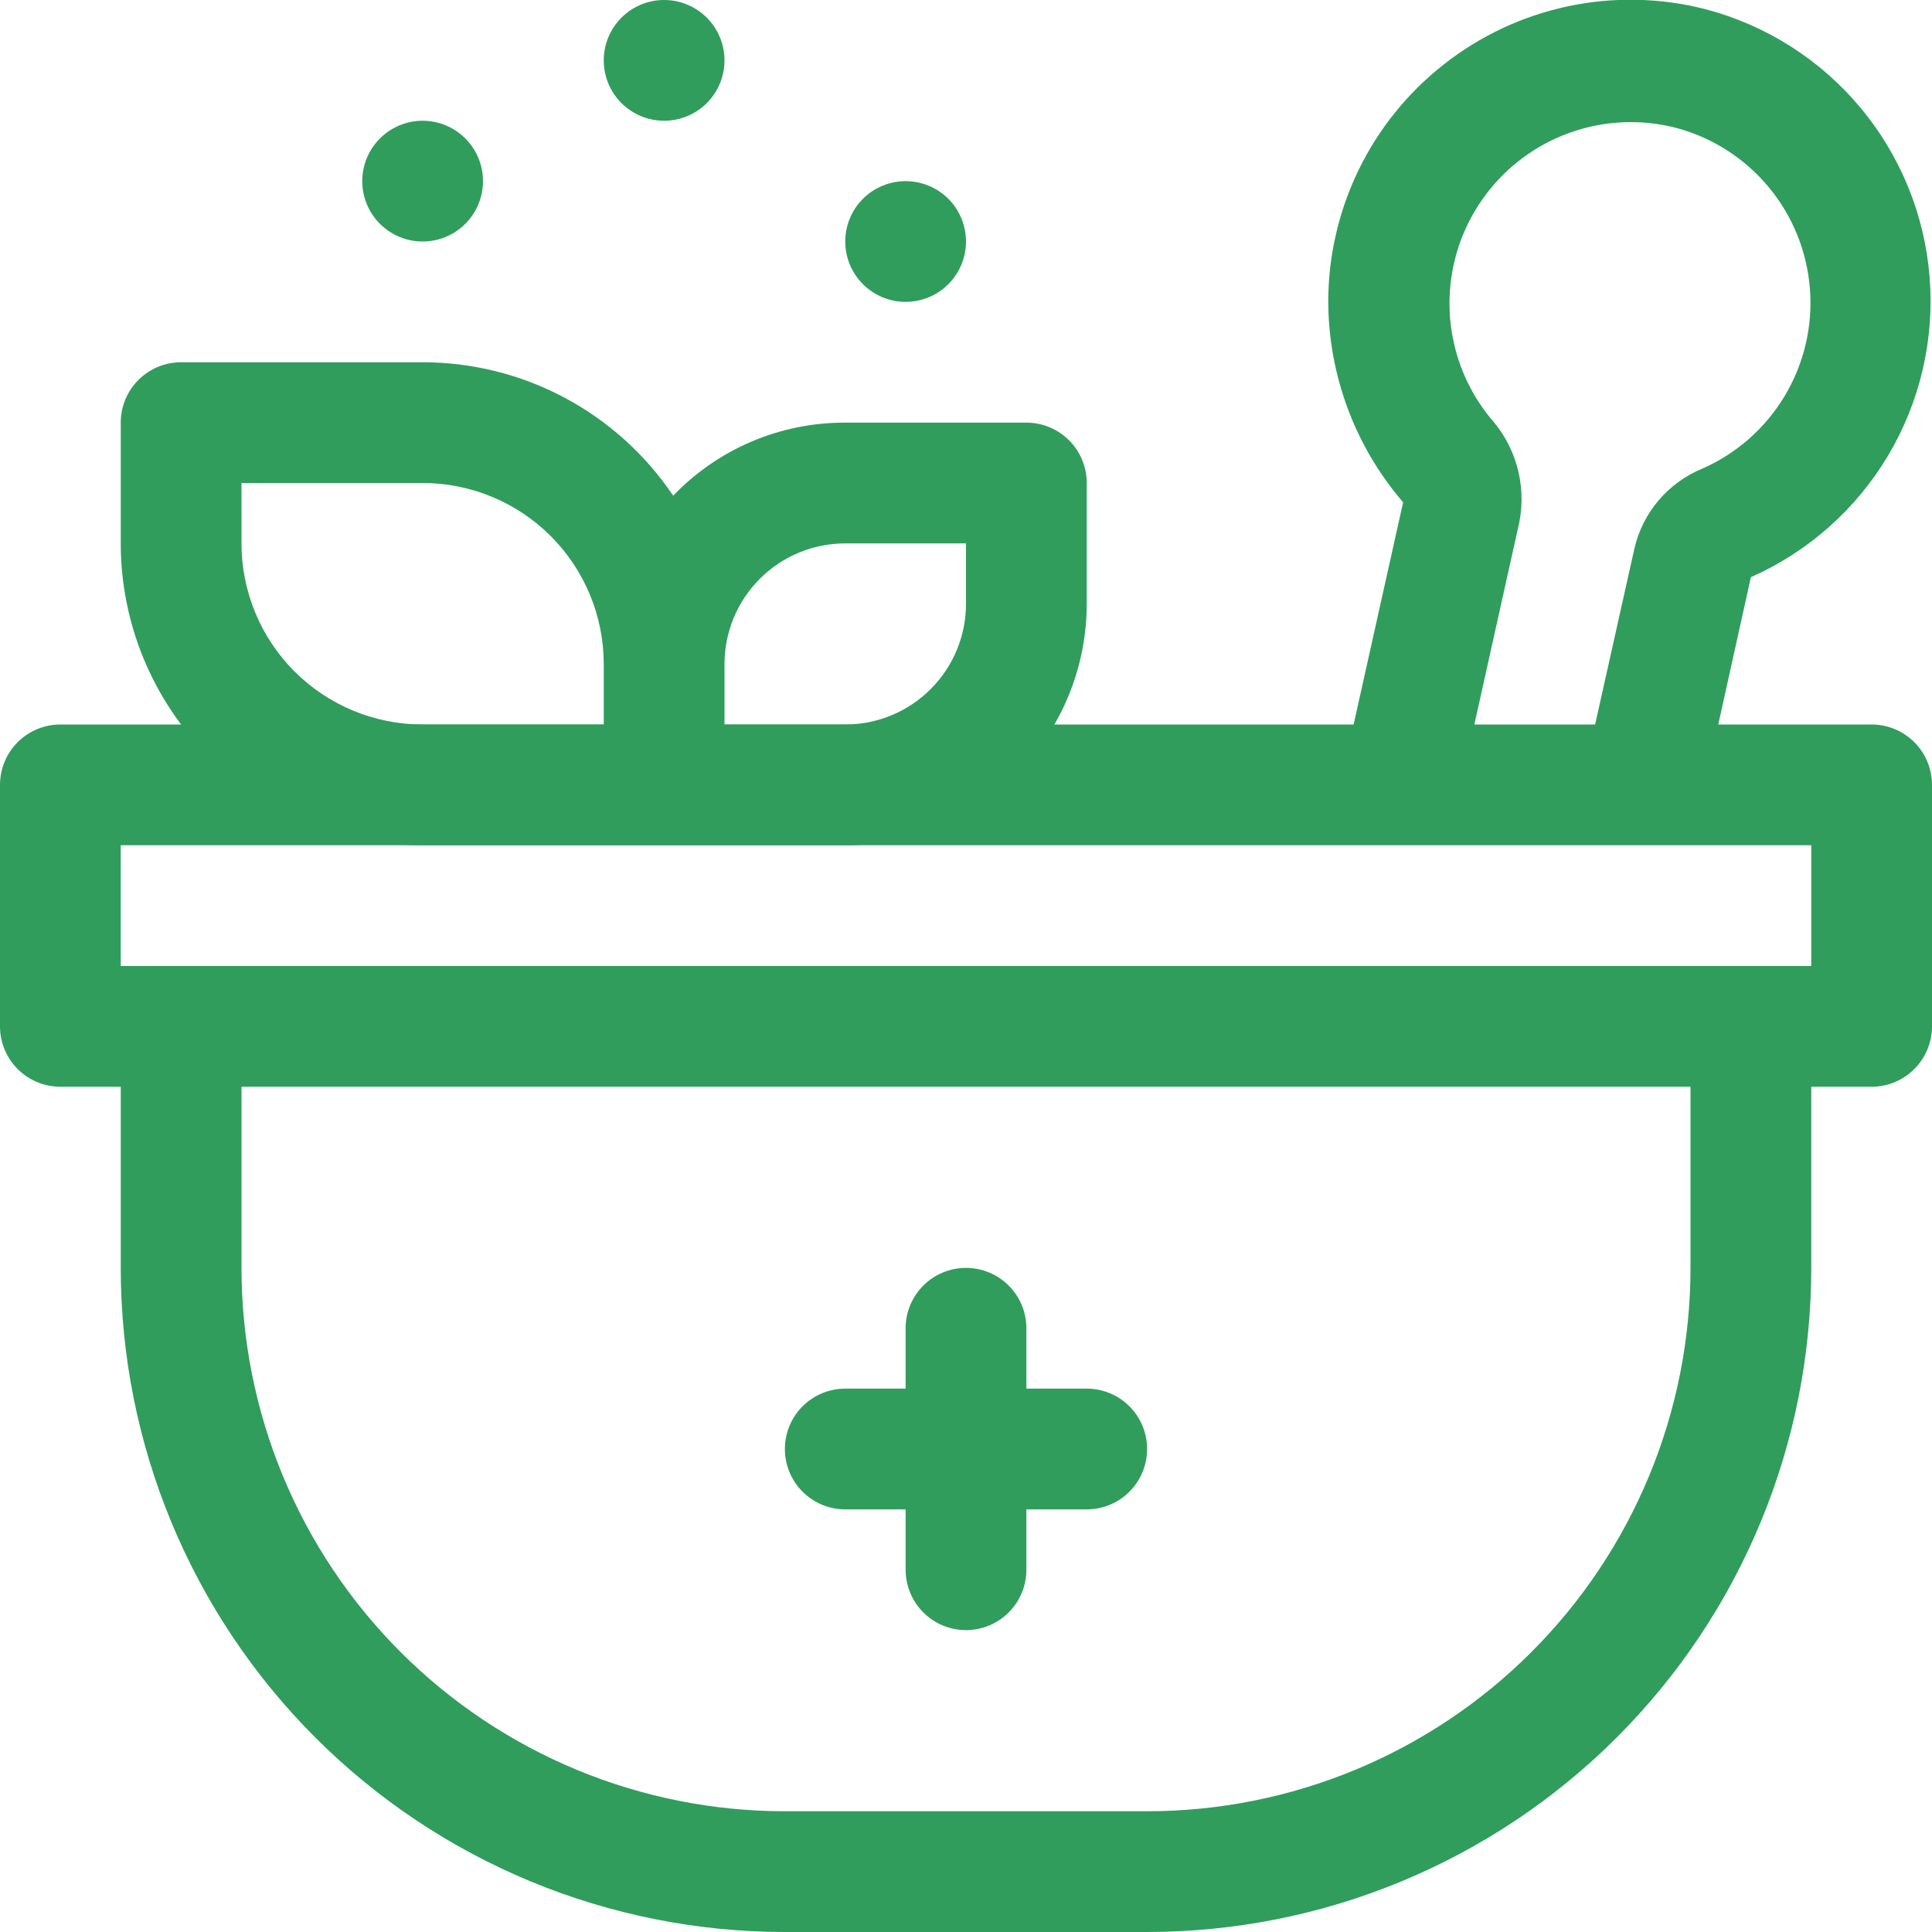
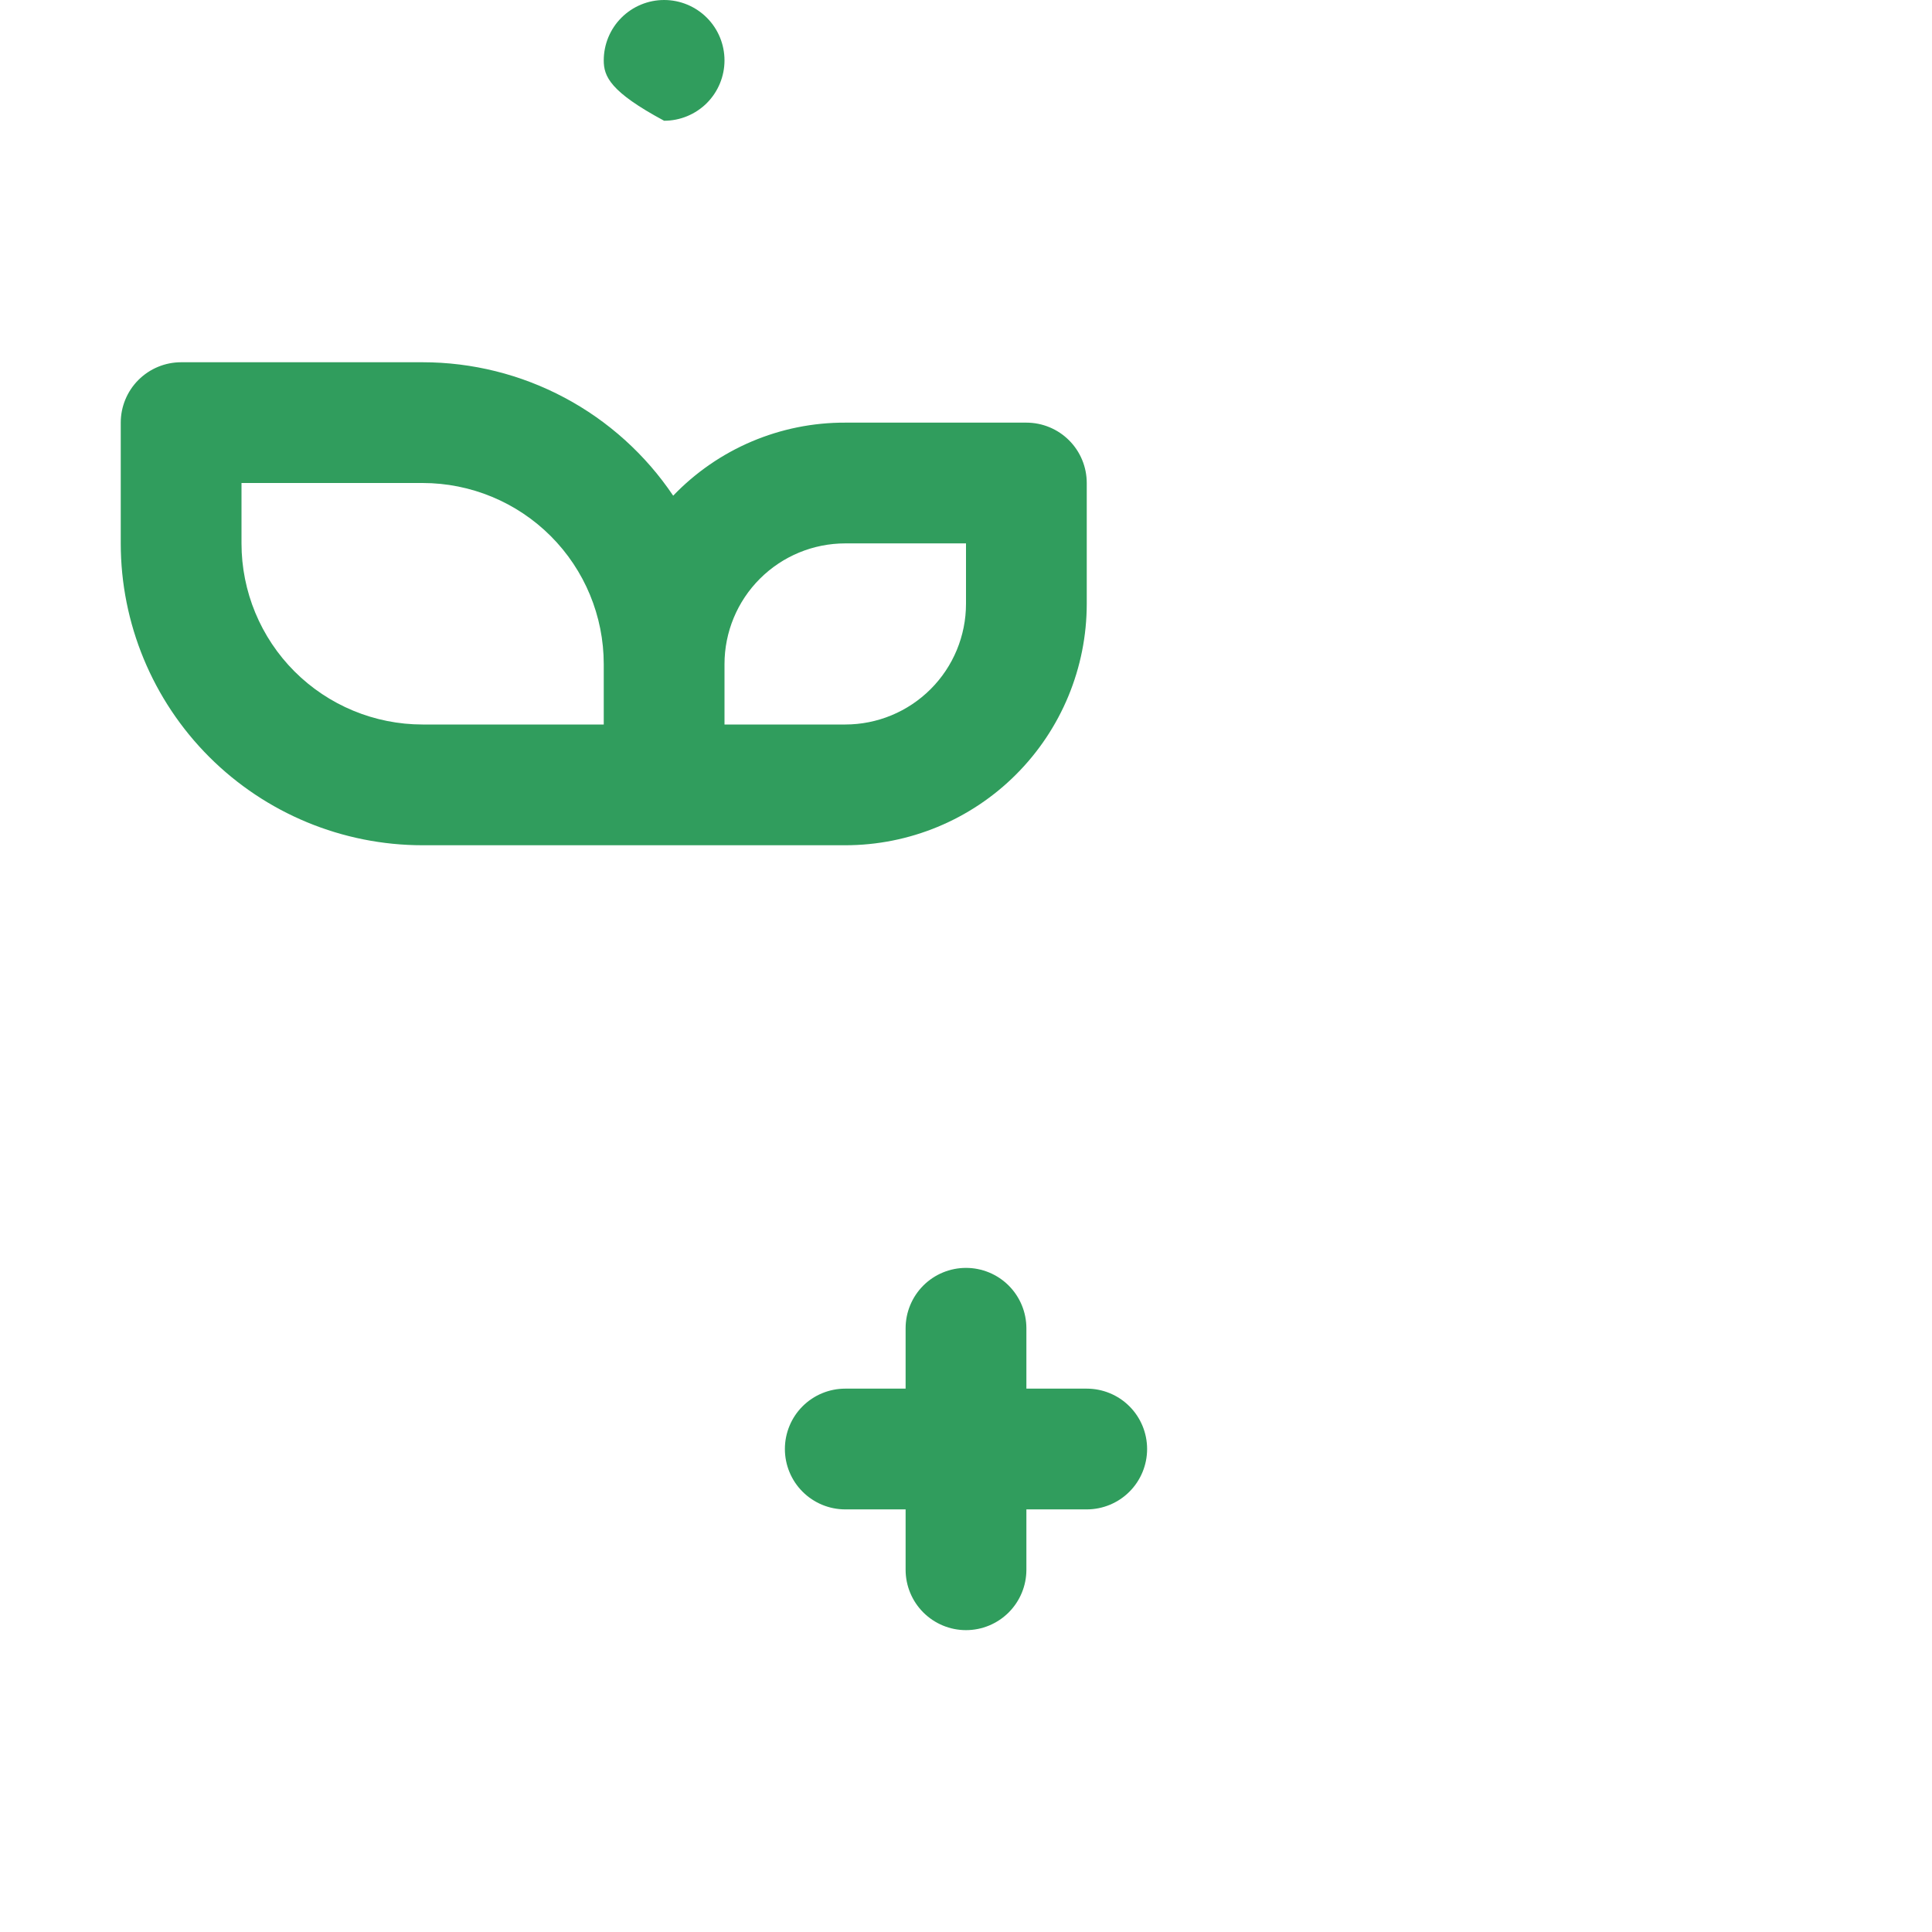
<svg xmlns="http://www.w3.org/2000/svg" width="62" height="62" viewBox="0 0 62 62" fill="none">
  <g clip-path="url(#clip0_4346_8996)">
    <path d="M32.938 13.563H27.125C26.094 13.559 25.073 13.765 24.123 14.168C23.174 14.571 22.317 15.163 21.603 15.907C20.717 14.589 19.52 13.509 18.117 12.762C16.715 12.015 15.151 11.625 13.562 11.625H5.812C5.299 11.625 4.806 11.829 4.442 12.193C4.079 12.556 3.875 13.049 3.875 13.563V17.438C3.875 20.007 4.896 22.471 6.712 24.288C8.529 26.105 10.993 27.125 13.562 27.125H27.125C29.18 27.125 31.152 26.309 32.605 24.855C34.059 23.402 34.875 21.43 34.875 19.375V15.5C34.875 14.986 34.671 14.493 34.307 14.13C33.944 13.767 33.451 13.563 32.938 13.563ZM7.75 17.438V15.5H13.562C15.104 15.5 16.582 16.113 17.673 17.203C18.763 18.293 19.375 19.771 19.375 21.313V23.25H13.562C12.021 23.25 10.543 22.638 9.452 21.548C8.362 20.458 7.75 18.979 7.75 17.438ZM31 19.375C31 20.403 30.592 21.389 29.865 22.115C29.138 22.842 28.153 23.25 27.125 23.25H23.25V21.313C23.25 20.285 23.658 19.299 24.385 18.573C25.112 17.846 26.097 17.438 27.125 17.438H31V19.375Z" fill="#309D5D" />
-     <path d="M60.062 23.25H55.141L56.188 18.523C58.025 17.709 59.564 16.345 60.592 14.618C61.62 12.891 62.085 10.887 61.923 8.884C61.761 6.881 60.981 4.978 59.689 3.438C58.398 1.898 56.659 0.798 54.715 0.291C53.274 -0.076 51.767 -0.106 50.312 0.203C48.858 0.512 47.493 1.152 46.326 2.073C45.173 2.979 44.24 4.136 43.599 5.455C42.959 6.774 42.625 8.221 42.625 9.688C42.636 12.049 43.488 14.329 45.028 16.12L43.439 23.25H1.938C1.424 23.25 0.931 23.454 0.567 23.817C0.204 24.181 0 24.674 0 25.188L0 32.938C0 33.451 0.204 33.944 0.567 34.307C0.931 34.671 1.424 34.875 1.938 34.875H3.875V40.688C3.875 46.34 6.12 51.761 10.117 55.758C14.114 59.755 19.535 62 25.188 62H36.812C39.611 62 42.383 61.449 44.968 60.378C47.554 59.307 49.904 57.737 51.883 55.758C53.862 53.779 55.432 51.429 56.503 48.843C57.574 46.258 58.125 43.486 58.125 40.688V34.875H60.062C60.576 34.875 61.069 34.671 61.432 34.307C61.796 33.944 62 33.451 62 32.938V25.188C62 24.674 61.796 24.181 61.432 23.817C61.069 23.454 60.576 23.25 60.062 23.25ZM47.953 13.562C47.434 12.969 47.042 12.277 46.799 11.527C46.556 10.777 46.468 9.986 46.541 9.202C46.613 8.417 46.844 7.655 47.221 6.963C47.597 6.27 48.109 5.661 48.728 5.173C49.434 4.615 50.26 4.228 51.141 4.043C52.022 3.858 52.934 3.88 53.804 4.108C54.965 4.421 55.999 5.087 56.765 6.012C57.532 6.938 57.992 8.079 58.083 9.277C58.175 10.475 57.892 11.672 57.275 12.703C56.658 13.735 55.737 14.549 54.638 15.035C54.092 15.257 53.609 15.607 53.228 16.056C52.846 16.504 52.579 17.038 52.448 17.612L51.189 23.25H47.314L48.709 16.973C48.858 16.385 48.868 15.77 48.737 15.178C48.606 14.585 48.337 14.032 47.953 13.562ZM54.25 40.688C54.25 45.312 52.413 49.748 49.143 53.018C45.873 56.288 41.437 58.125 36.812 58.125H25.188C20.563 58.125 16.128 56.288 12.857 53.018C9.587 49.748 7.75 45.312 7.75 40.688V34.875H54.25V40.688ZM58.125 31H3.875V27.125H58.125V31Z" fill="#309D5D" />
    <path d="M34.875 44.563H32.938V42.625C32.938 42.111 32.733 41.618 32.37 41.255C32.007 40.892 31.514 40.688 31 40.688C30.486 40.688 29.993 40.892 29.63 41.255C29.267 41.618 29.062 42.111 29.062 42.625V44.563H27.125C26.611 44.563 26.118 44.767 25.755 45.13C25.392 45.493 25.188 45.986 25.188 46.5C25.188 47.014 25.392 47.507 25.755 47.87C26.118 48.233 26.611 48.438 27.125 48.438H29.062V50.375C29.062 50.889 29.267 51.382 29.63 51.745C29.993 52.108 30.486 52.313 31 52.313C31.514 52.313 32.007 52.108 32.37 51.745C32.733 51.382 32.938 50.889 32.938 50.375V48.438H34.875C35.389 48.438 35.882 48.233 36.245 47.87C36.608 47.507 36.812 47.014 36.812 46.5C36.812 45.986 36.608 45.493 36.245 45.13C35.882 44.767 35.389 44.563 34.875 44.563Z" fill="#309D5D" />
-     <path d="M13.562 7.75C13.049 7.75 12.556 7.546 12.193 7.183C11.829 6.819 11.625 6.326 11.625 5.813C11.625 5.299 11.829 4.806 12.193 4.443C12.556 4.079 13.049 3.875 13.562 3.875C14.076 3.875 14.569 4.079 14.932 4.443C15.296 4.806 15.5 5.299 15.5 5.813C15.5 6.326 15.296 6.819 14.932 7.183C14.569 7.546 14.076 7.75 13.562 7.75Z" fill="#309D5D" />
-     <path d="M29.062 9.688C28.549 9.688 28.056 9.483 27.692 9.12C27.329 8.757 27.125 8.264 27.125 7.75C27.125 7.236 27.329 6.743 27.692 6.38C28.056 6.017 28.549 5.813 29.062 5.813C29.576 5.813 30.069 6.017 30.433 6.38C30.796 6.743 31 7.236 31 7.75C31 8.264 30.796 8.757 30.433 9.12C30.069 9.483 29.576 9.688 29.062 9.688Z" fill="#309D5D" />
-     <path d="M21.312 3.875C20.799 3.875 20.306 3.671 19.942 3.308C19.579 2.944 19.375 2.451 19.375 1.938C19.375 1.424 19.579 0.931 19.942 0.568C20.306 0.204 20.799 0 21.312 0C21.826 0 22.319 0.204 22.683 0.568C23.046 0.931 23.25 1.424 23.25 1.938C23.25 2.451 23.046 2.944 22.683 3.308C22.319 3.671 21.826 3.875 21.312 3.875Z" fill="#309D5D" />
+     <path d="M21.312 3.875C19.579 2.944 19.375 2.451 19.375 1.938C19.375 1.424 19.579 0.931 19.942 0.568C20.306 0.204 20.799 0 21.312 0C21.826 0 22.319 0.204 22.683 0.568C23.046 0.931 23.25 1.424 23.25 1.938C23.25 2.451 23.046 2.944 22.683 3.308C22.319 3.671 21.826 3.875 21.312 3.875Z" fill="#309D5D" />
  </g>
  <defs>
    <clipPath id="clip0_4346_8996">
      <rect width="62" height="62" fill="white" />
    </clipPath>
  </defs>
</svg>